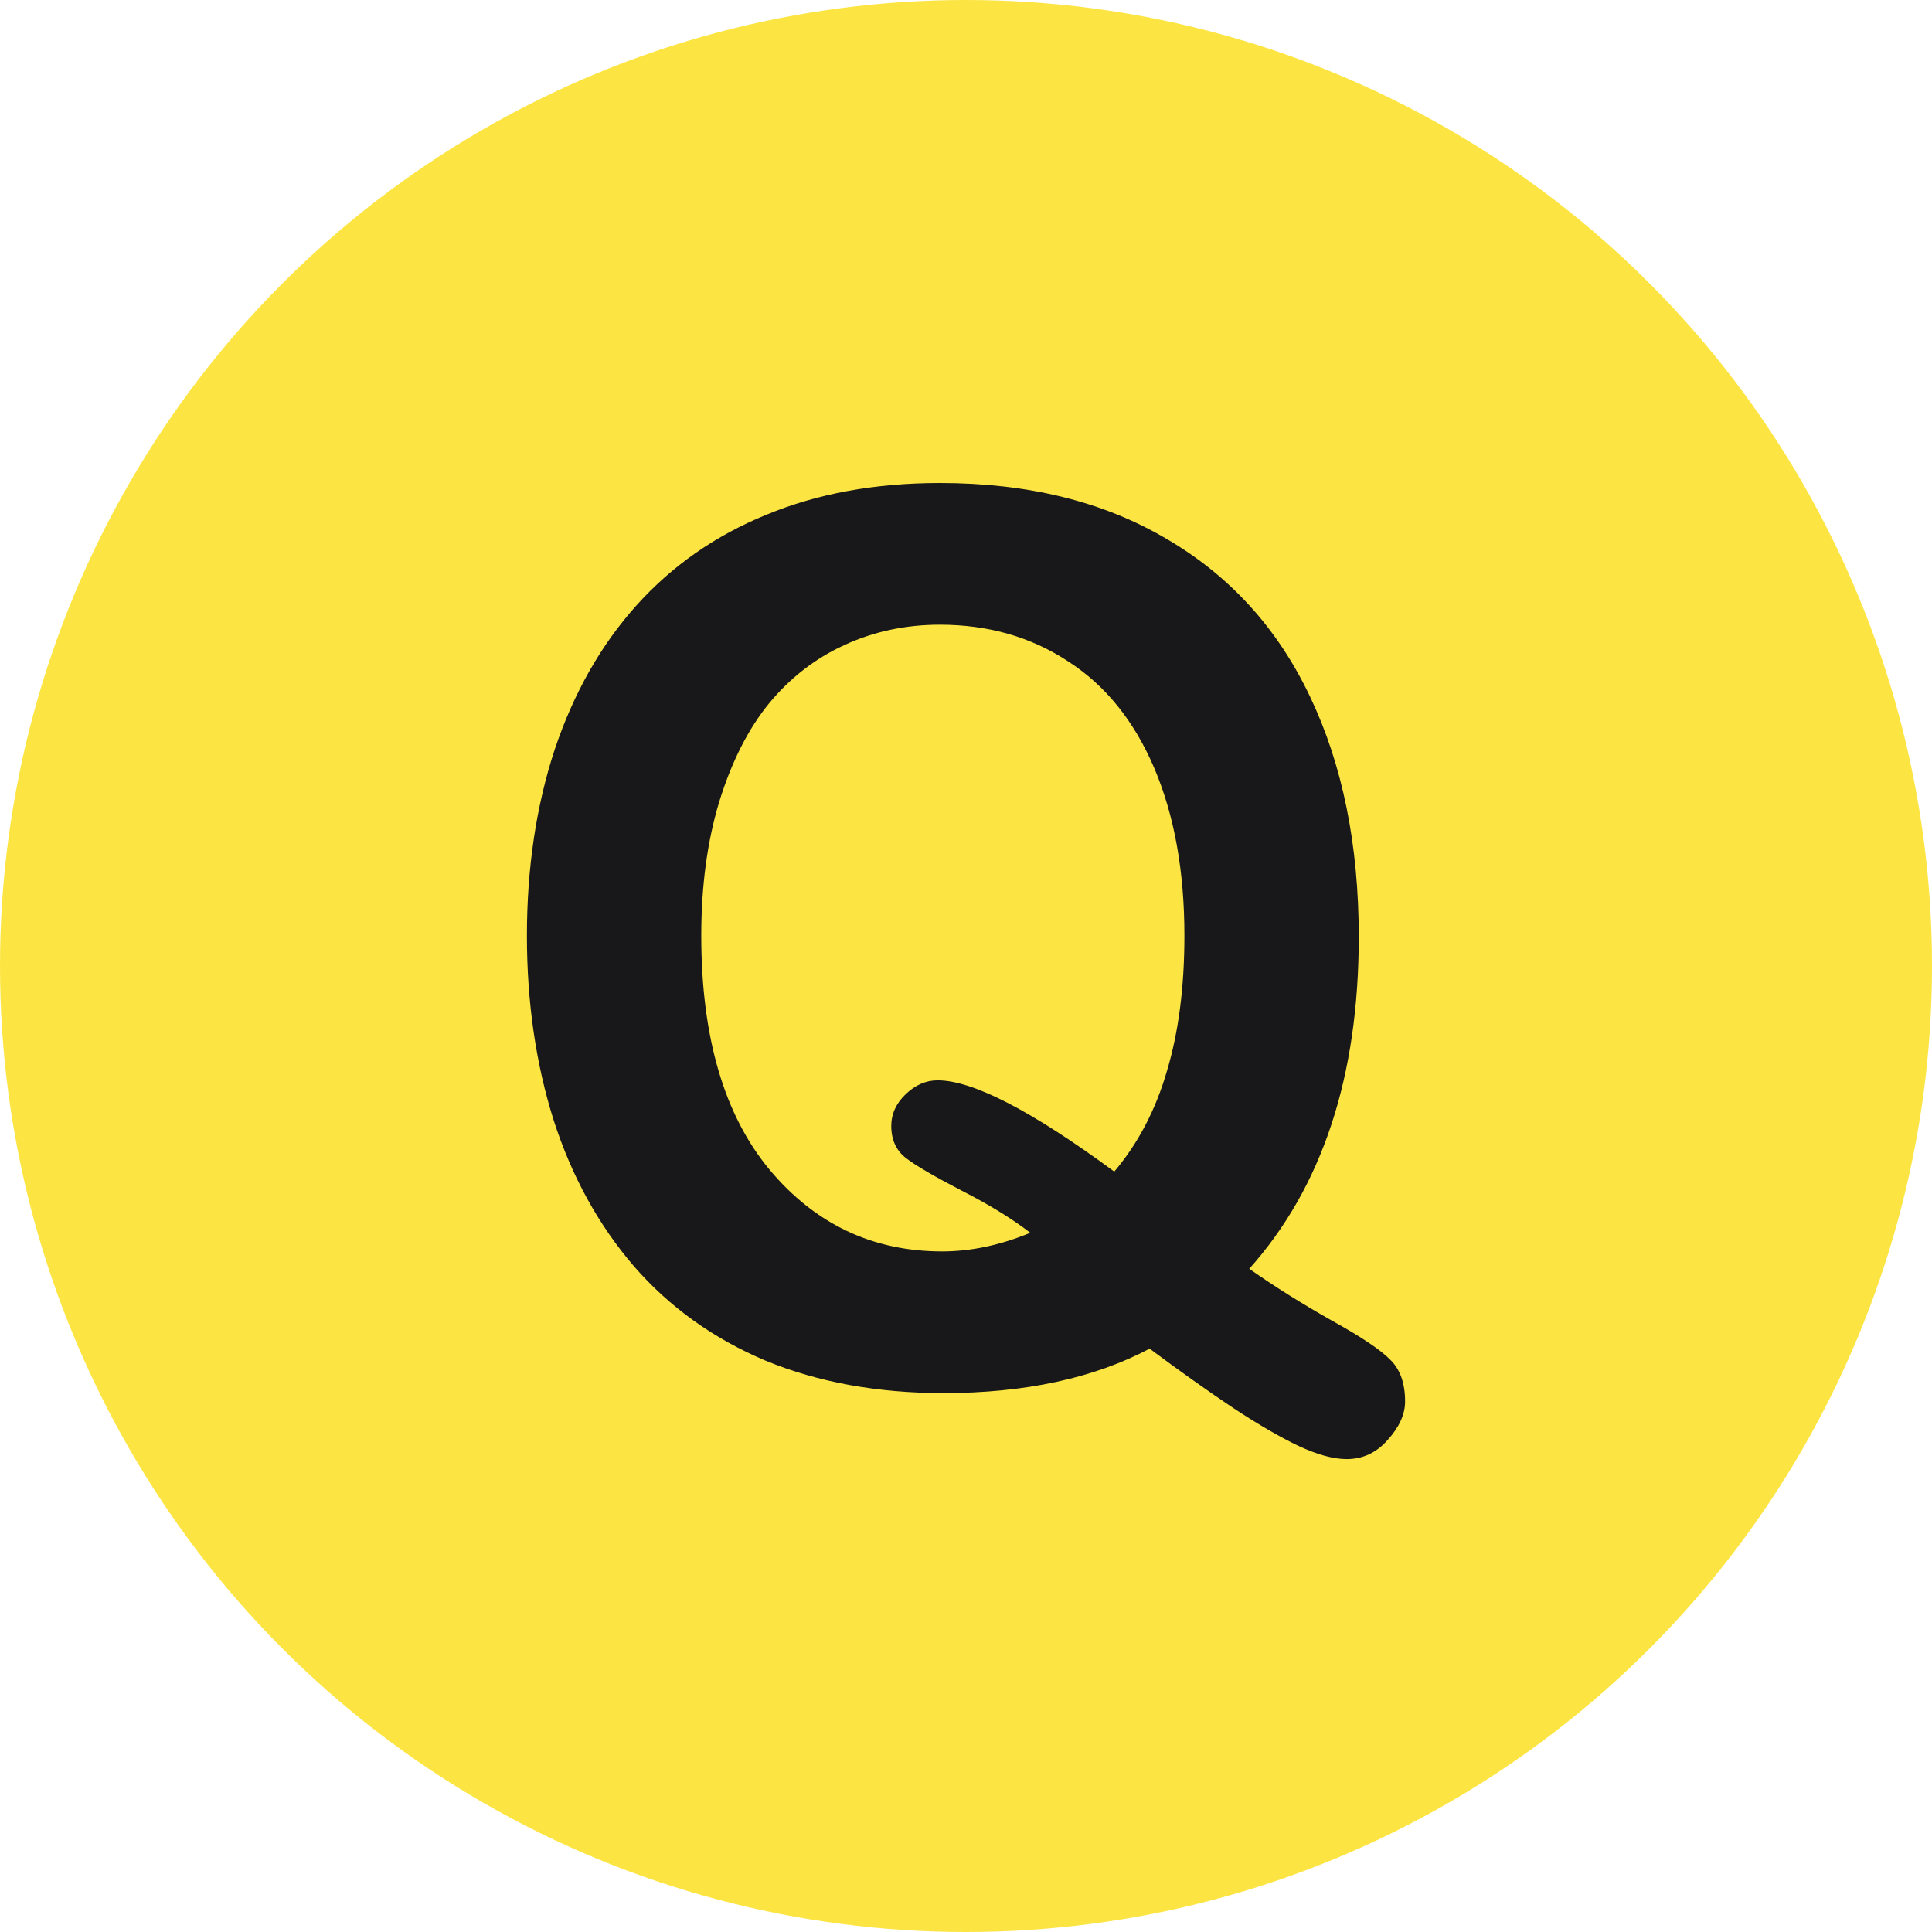
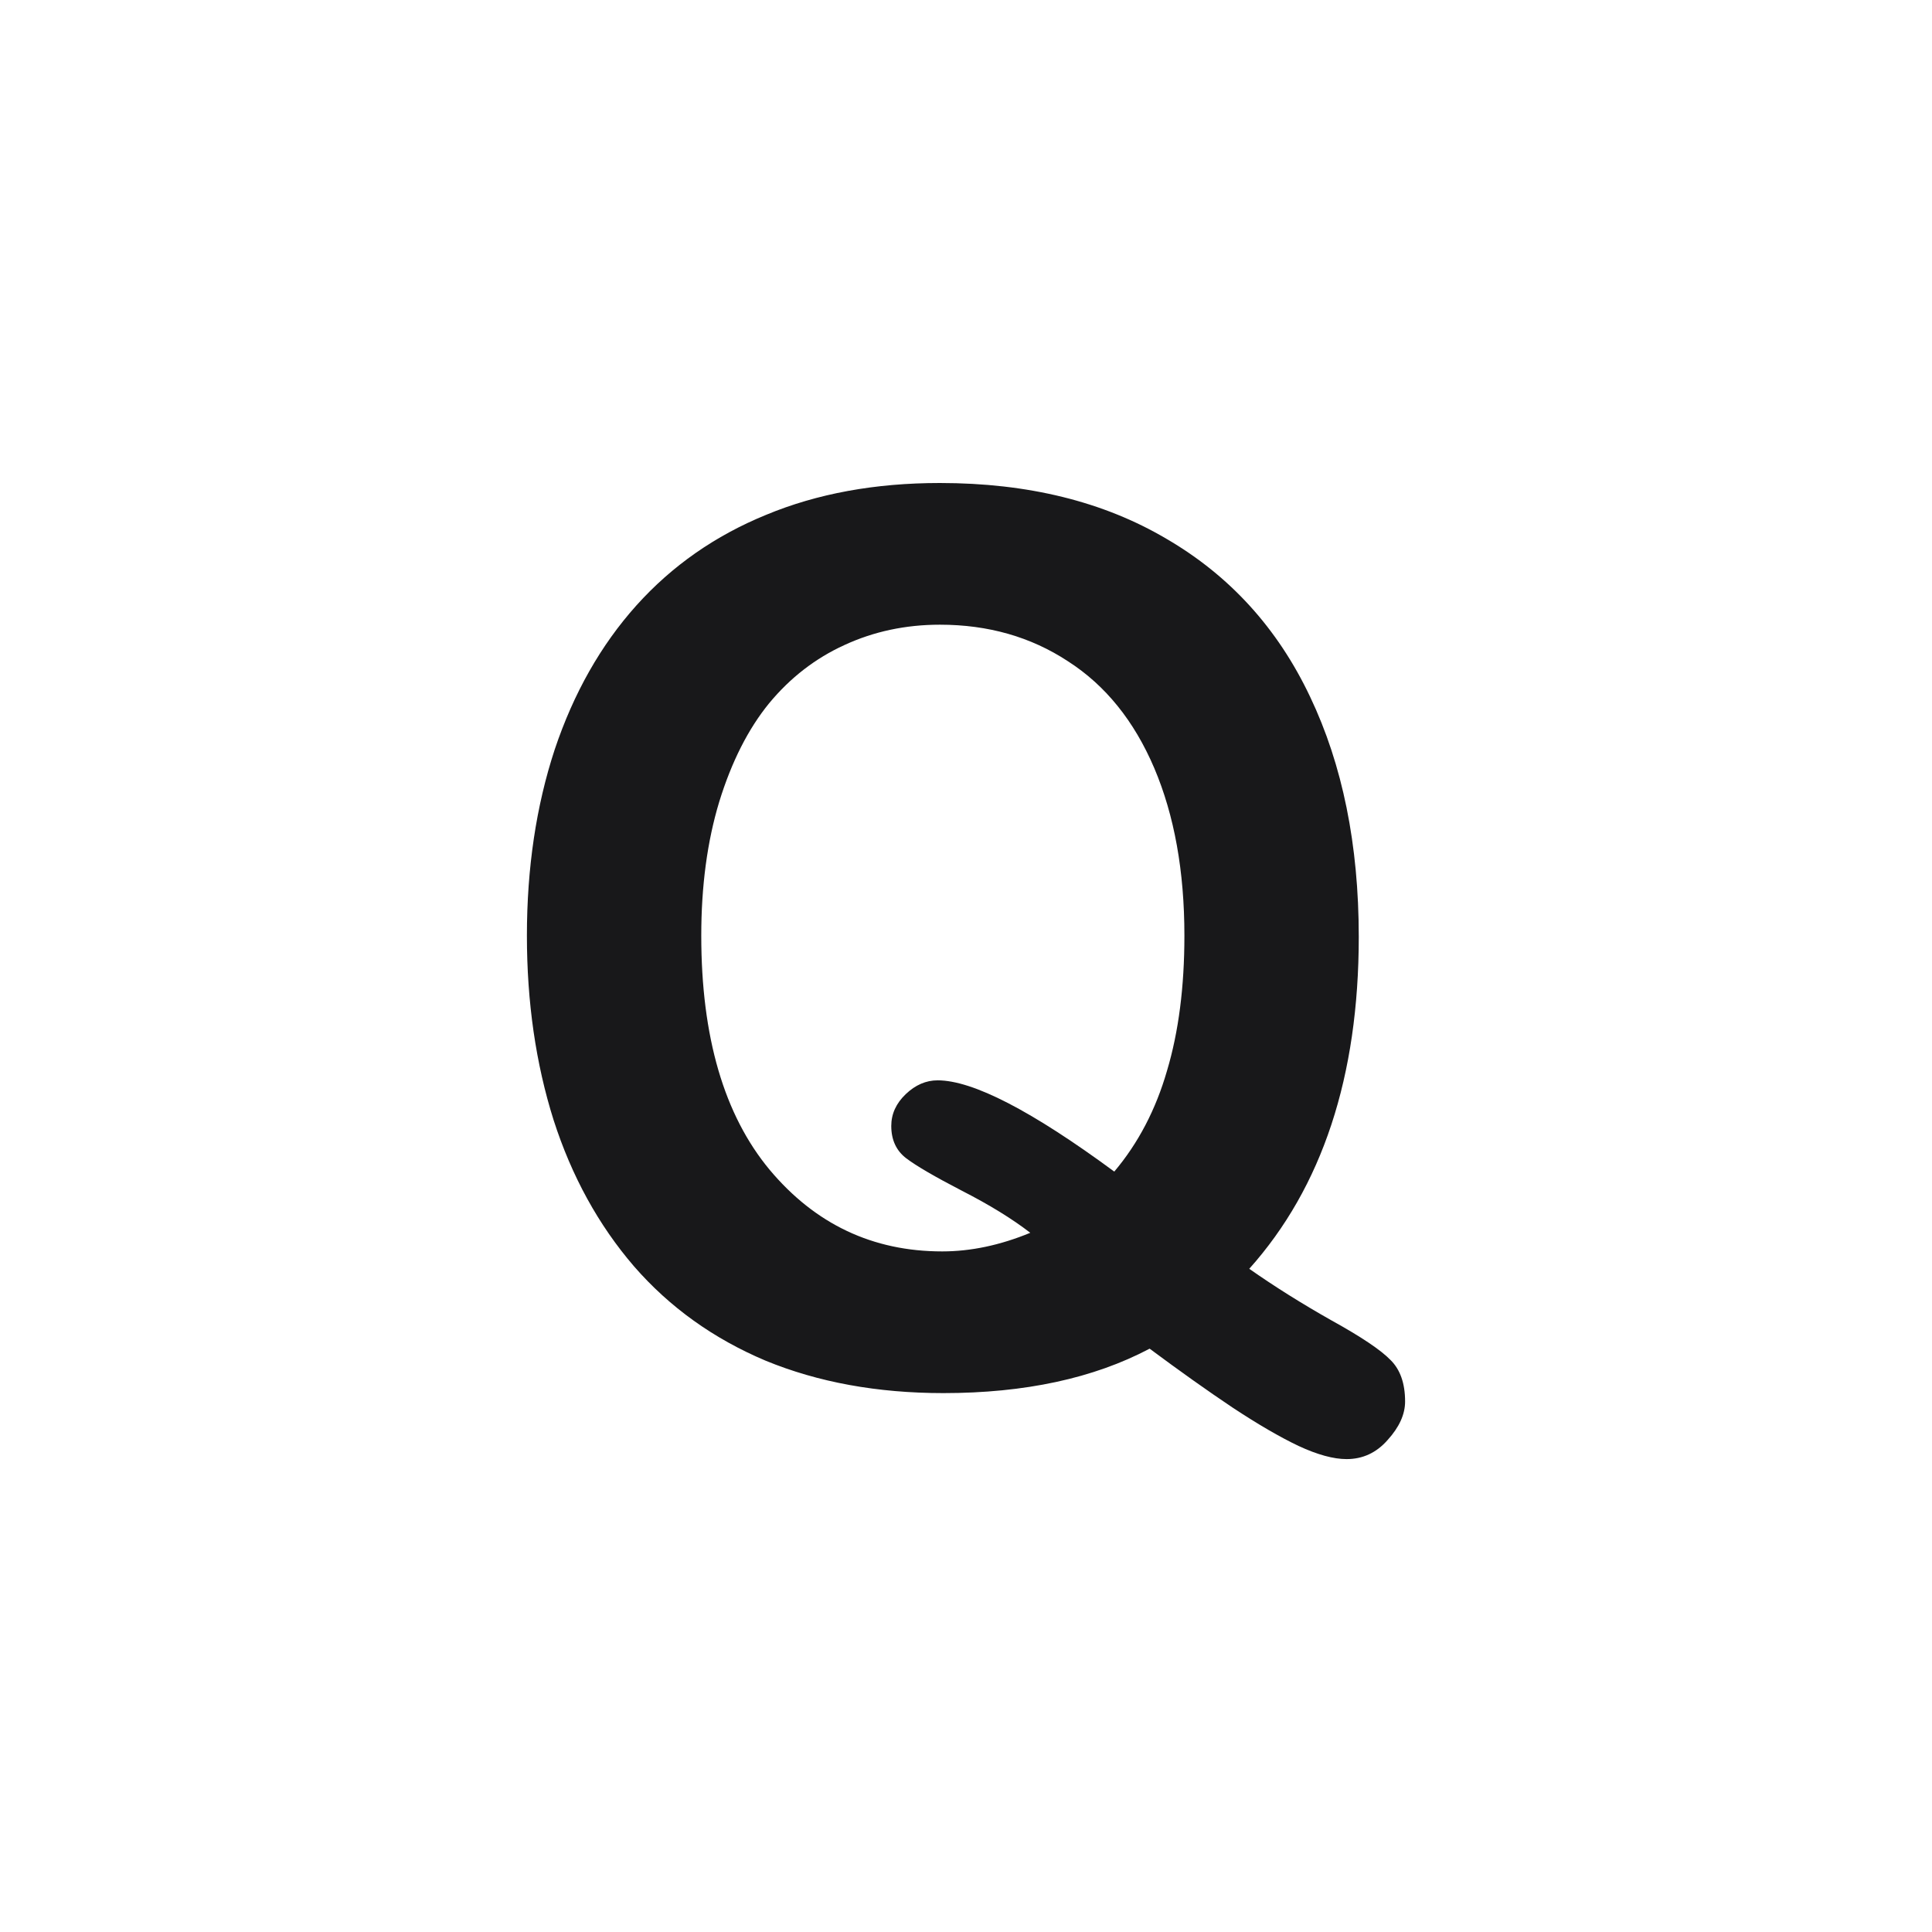
<svg xmlns="http://www.w3.org/2000/svg" width="44" height="44" viewBox="0 0 44 44" fill="none">
-   <circle cx="22" cy="22" r="22" fill="#FCE542" />
  <path d="M28.451 28.896C29.023 29.297 29.647 29.689 30.325 30.072C31.002 30.446 31.45 30.747 31.67 30.975C31.89 31.193 32 31.508 32 31.918C32 32.21 31.868 32.501 31.604 32.793C31.349 33.085 31.037 33.23 30.668 33.23C30.369 33.23 30.003 33.13 29.573 32.93C29.15 32.729 28.649 32.438 28.069 32.055C27.497 31.672 26.868 31.225 26.182 30.715C24.907 31.389 23.341 31.727 21.485 31.727C19.982 31.727 18.631 31.48 17.435 30.988C16.248 30.487 15.25 29.771 14.441 28.842C13.632 27.903 13.02 26.791 12.607 25.506C12.202 24.221 12 22.822 12 21.309C12 19.768 12.211 18.355 12.633 17.07C13.064 15.785 13.684 14.691 14.493 13.789C15.303 12.887 16.288 12.199 17.448 11.725C18.61 11.242 19.929 11 21.406 11C23.412 11 25.131 11.424 26.565 12.271C28.007 13.11 29.098 14.309 29.836 15.867C30.575 17.417 30.945 19.24 30.945 21.336C30.945 24.517 30.113 27.037 28.451 28.896ZM25.377 26.682C25.923 26.035 26.323 25.269 26.578 24.385C26.842 23.501 26.974 22.475 26.974 21.309C26.974 19.841 26.745 18.57 26.288 17.494C25.83 16.419 25.175 15.607 24.322 15.06C23.478 14.505 22.506 14.227 21.406 14.227C20.624 14.227 19.898 14.382 19.23 14.691C18.57 14.992 17.998 15.434 17.515 16.018C17.04 16.601 16.661 17.348 16.38 18.26C16.107 19.162 15.971 20.178 15.971 21.309C15.971 23.615 16.49 25.392 17.528 26.641C18.566 27.88 19.876 28.5 21.459 28.5C22.11 28.5 22.778 28.359 23.464 28.076C23.051 27.757 22.532 27.438 21.908 27.119C21.292 26.8 20.87 26.554 20.641 26.381C20.413 26.208 20.298 25.962 20.298 25.643C20.298 25.369 20.408 25.128 20.628 24.918C20.848 24.708 21.09 24.604 21.354 24.604C22.154 24.604 23.495 25.296 25.377 26.682Z" fill="#18181A" />
</svg>